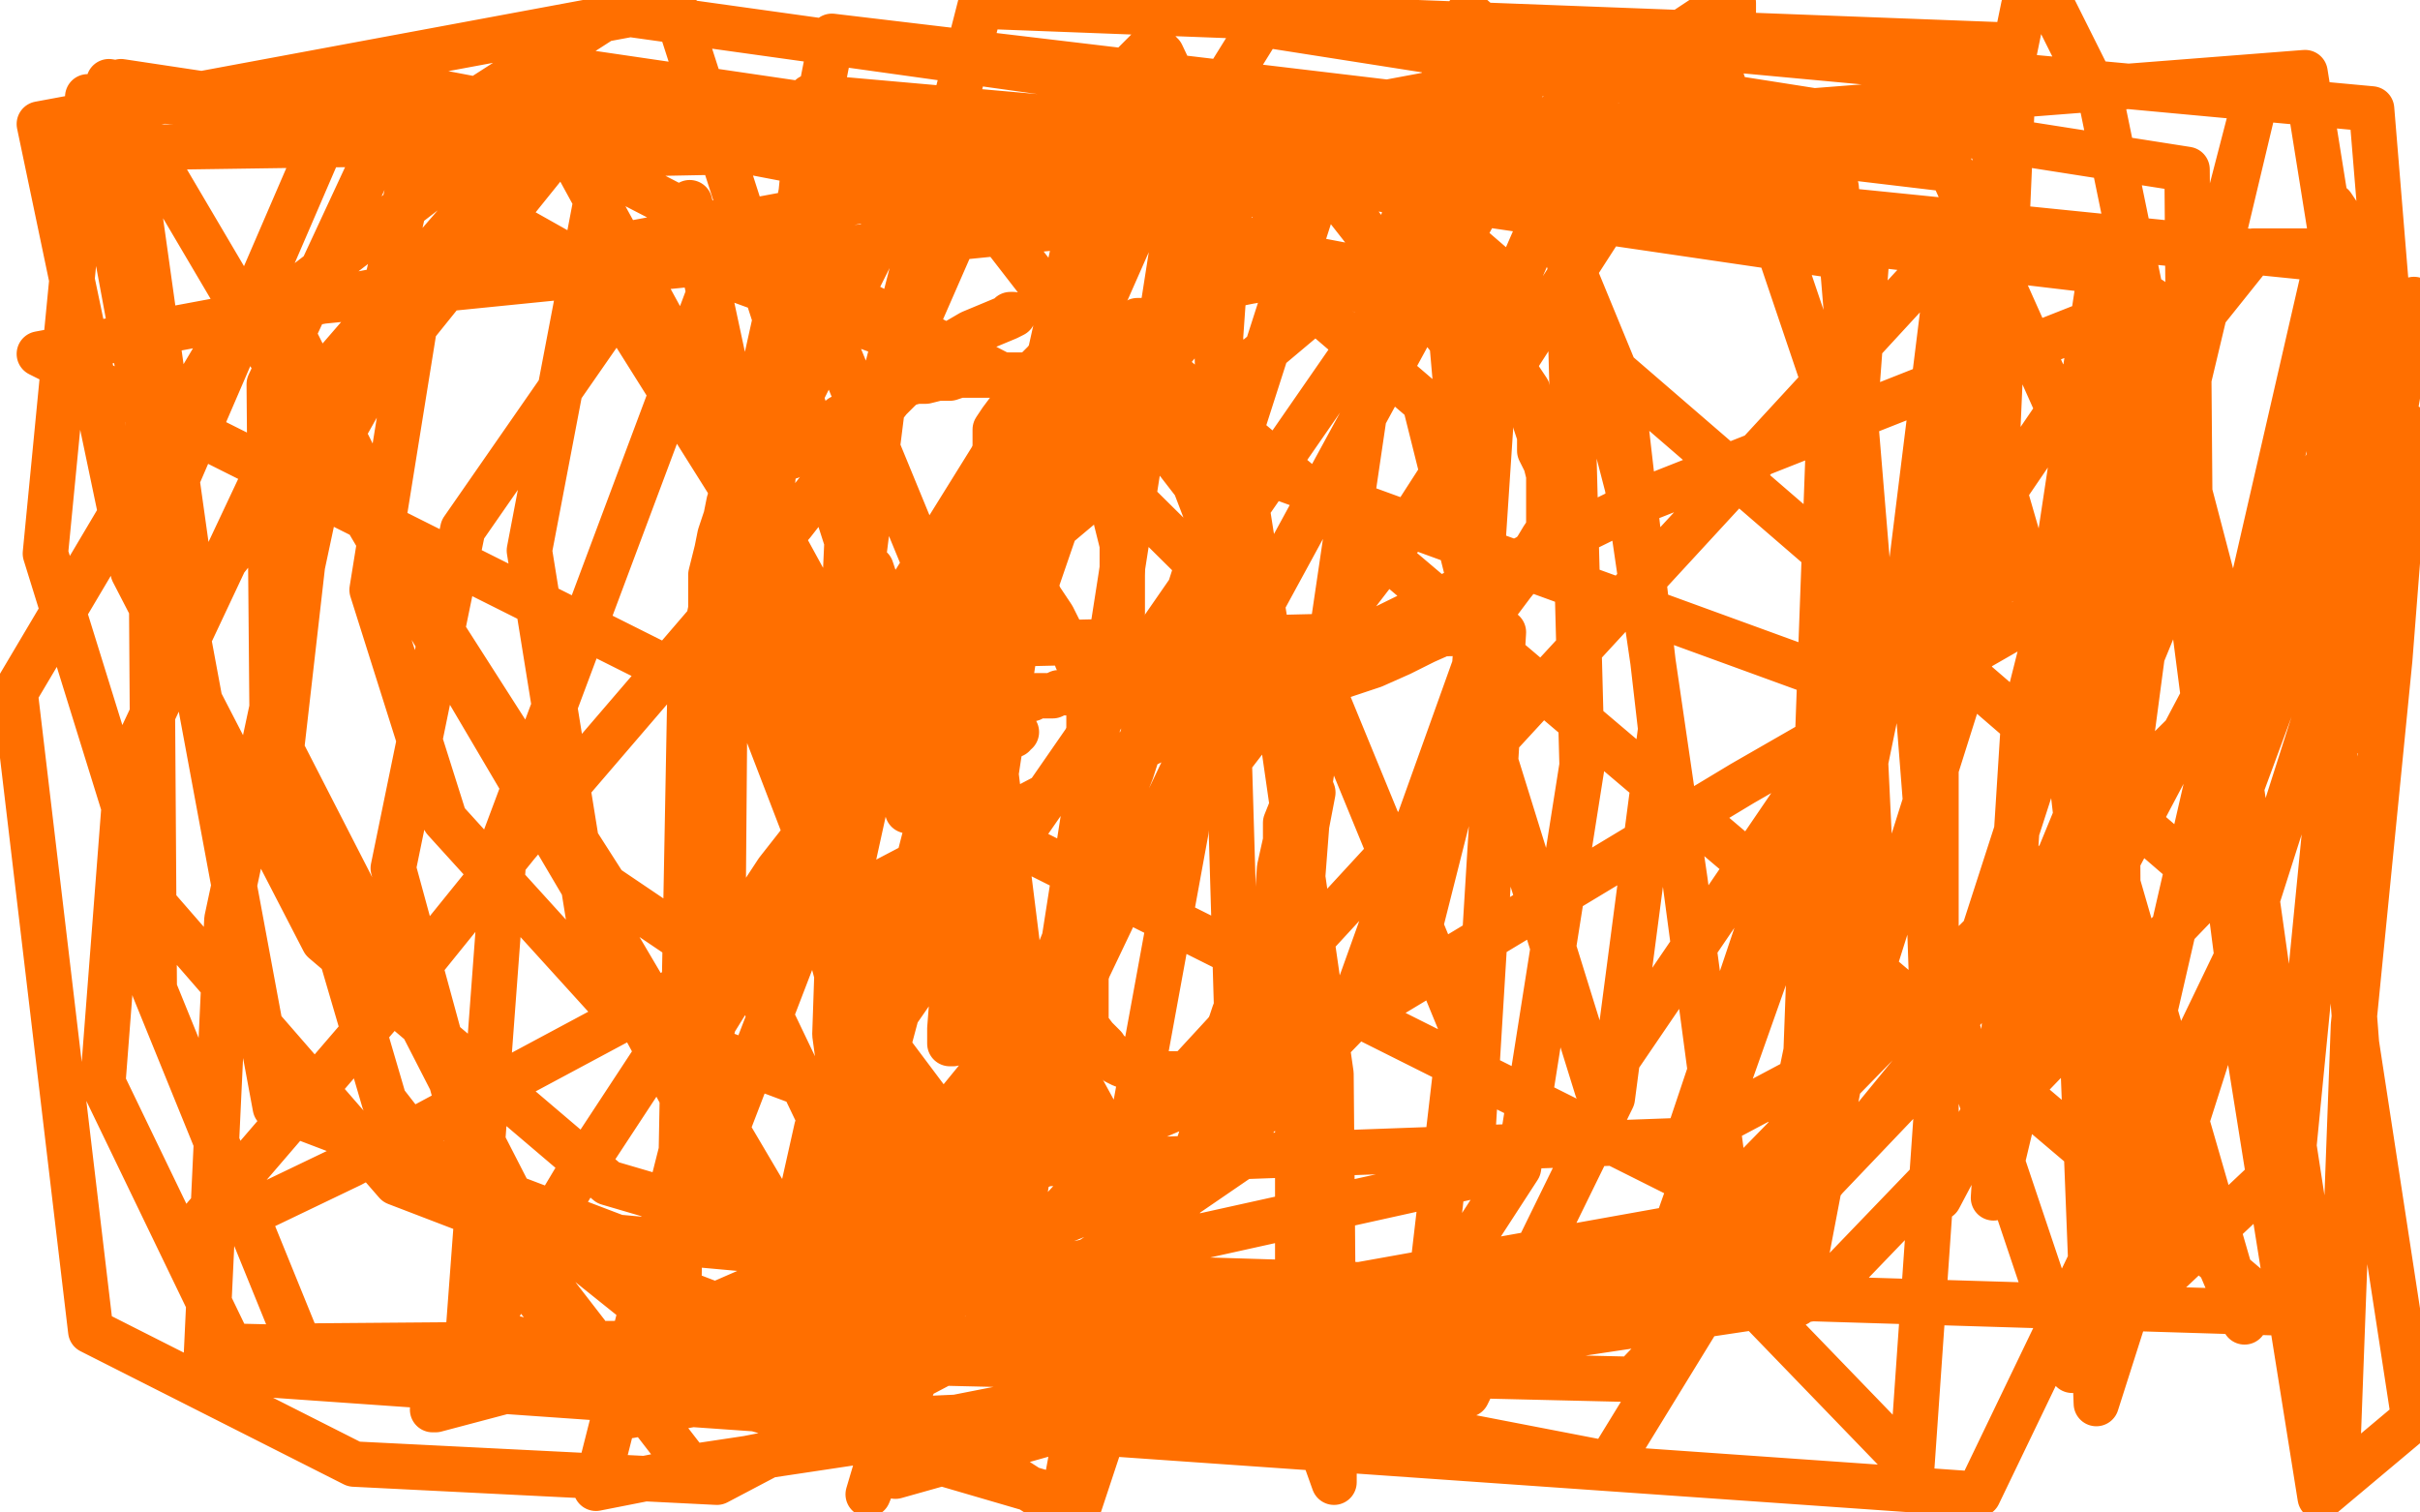
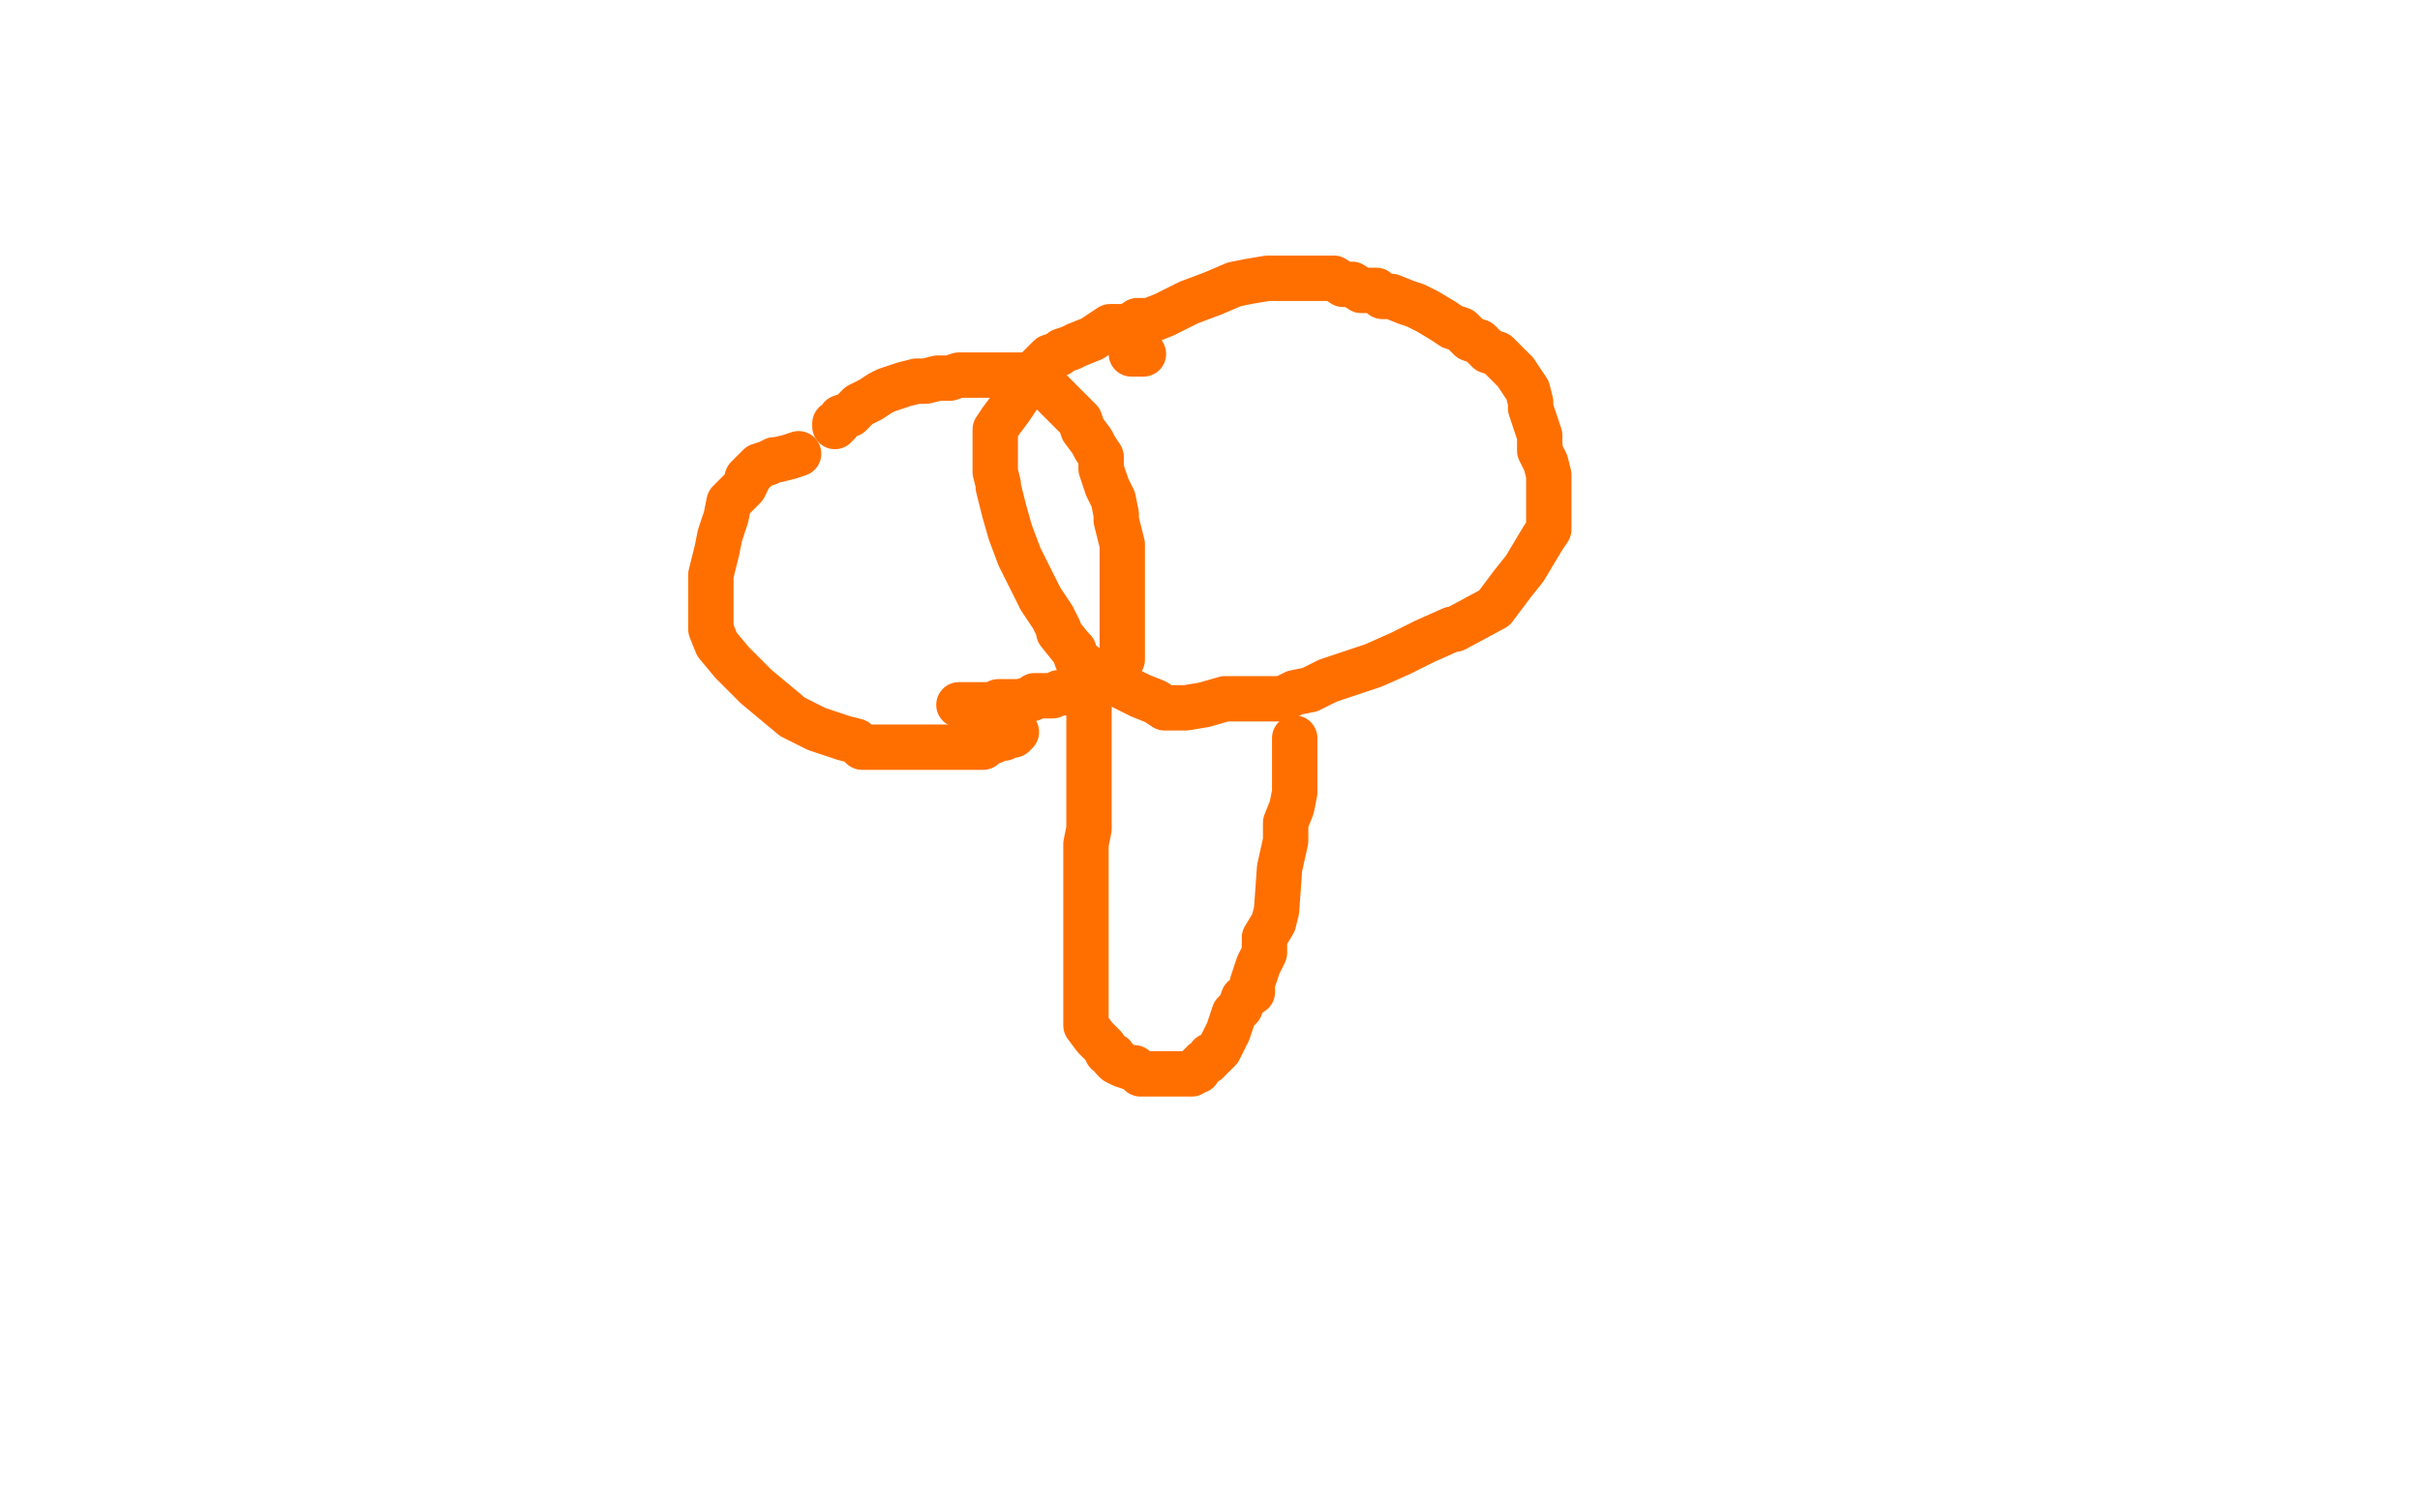
<svg xmlns="http://www.w3.org/2000/svg" width="800" height="500" version="1.1" style="stroke-antialiasing: false">
  <desc>This SVG has been created on https://colorillo.com/</desc>
  <rect x="0" y="0" width="800" height="500" style="fill: rgb(255,255,255); stroke-width:0" />
  <polyline points="264,150 261,151 261,151 257,152 257,152 256,152 256,152 254,153 254,153 251,154 251,154 250,155 250,155 248,157 248,157 247,158 247,159 246,161 244,163 243,164 241,166 240,171 238,177 237,182 235,190 235,196 235,203 235,208 237,213 242,219 244,221 250,227 256,232 262,237 266,239 270,241 273,242 276,243 279,244 283,245 285,247 291,247 296,247 303,247 307,247 311,247 315,247 317,247 319,247 320,247 321,247 322,247 324,247 325,247 326,246 331,244 332,244 332,243 333,243 334,243 335,243 335,242 336,242" style="fill: none; stroke: #ff6f00; stroke-width: 15; stroke-linejoin: round; stroke-linecap: round; stroke-antialiasing: false; stroke-antialias: 0; opacity: 1.0" />
  <polyline points="276,141 276,140 276,140 277,140 277,140 278,138 278,138 281,137 281,137 284,134 284,134 288,132 288,132 291,130 293,129 299,127 303,126 306,126 310,125 314,125 317,124 321,124 324,124 327,124 330,124 332,124 334,124 335,124 337,124 339,124 340,125 341,125 342,126 345,127 347,129 349,131 351,133 355,137 357,139 358,142 361,146 362,148 364,151 364,155 366,161 368,165 369,170 369,172 370,176 371,180 371,184 371,188 371,193 371,202 371,206 371,208 371,210 371,213 371,218 368,221 366,223 365,224 363,226 362,226 359,227 357,228 356,229 352,229 350,229 348,230 345,230 342,230 341,231 337,232 333,232 330,232 328,233 327,233 323,233 322,233 320,233 318,233 317,233" style="fill: none; stroke: #ff6f00; stroke-width: 15; stroke-linejoin: round; stroke-linecap: round; stroke-antialiasing: false; stroke-antialias: 0; opacity: 1.0" />
  <polyline points="378,117 377,117 377,117 376,117 376,117 375,117 375,117 374,117 374,117 374,116 374,115 374,114 374,111 376,109 380,106 385,104 393,100 401,97 408,94 413,93 419,92 424,92 426,92 428,92 431,92 435,92 438,92 441,92 444,94 447,94 450,96 452,96 455,96 457,98 460,98 465,100 468,101 472,103 477,106 480,108 483,109 486,112 489,113 492,116 495,117 497,119 501,123 503,126 505,129 506,133 506,135 509,144 509,149 511,153 512,157 512,162 512,166 512,171 512,175 510,178 507,183 504,188 500,193 494,201 481,208 480,208 471,212 463,216 454,220 445,223 439,225 433,228 428,229 424,231 418,231 405,231 398,233 392,234 390,234 388,234 385,234 382,232 377,230 375,229 371,227 369,226 366,224 363,222 360,221 356,218 355,215 354,214 350,209 350,208 348,204 346,201 344,198 341,192 337,184 334,176 332,169 330,161 330,160 329,156 329,153 329,152 329,150 329,146 329,142 331,139 334,135 336,132 340,126 342,124 343,122 345,120 347,118 350,117 351,116 354,115 356,114 361,112 364,110 367,108 370,108 372,108 373,108 376,106 378,106 379,106" style="fill: none; stroke: #ff6f00; stroke-width: 15; stroke-linejoin: round; stroke-linecap: round; stroke-antialiasing: false; stroke-antialias: 0; opacity: 1.0" />
  <polyline points="361,230 360,230 360,230 360,232 360,232 360,233 360,233 360,237 360,237 360,240 360,240 360,245 360,245 360,249 360,249 360,253 360,257 360,264 360,274 359,279 359,283 359,288 359,291 359,294 359,297 359,301 359,306 359,312 359,318 359,324 359,331 359,335 359,339 362,343 363,344 365,346 366,348 368,349 368,350 369,351 371,352 374,353 375,353 377,355 380,355 382,355 385,355 387,355 388,355 390,355 392,355 394,355 395,354 396,354 396,353 397,352 398,351 399,351 400,350 400,349 401,349 403,347 404,345 406,341 408,335 410,333 411,330 414,328 414,325 415,322 416,319 418,315 418,312 418,310 421,305 422,301 423,287 425,278 425,272 427,267 428,262 428,256 428,254 428,252 428,250 428,248 428,247 428,246 428,245 428,244" style="fill: none; stroke: #ff6f00; stroke-width: 15; stroke-linejoin: round; stroke-linecap: round; stroke-antialiasing: false; stroke-antialias: 0; opacity: 1.0" />
-   <polyline points="334,104 335,104 335,104 333,105 333,105 321,110 321,110 309,117 309,117 294,132 294,132 262,173 262,173 171,279 129,331 68,402 63,408 66,409 116,385 228,325 369,251 544,165 711,99 710,182 576,259 420,353 272,416 178,457 144,466 143,466 150,457 190,390 257,288 341,181 498,49 563,6 573,1 573,4 543,54 465,175 362,309 255,440 270,373 466,90 504,40 418,198 346,349 287,494 311,413 374,255 435,65 381,63 288,249 218,431 260,455 320,221 262,80 228,233 224,447 486,389 497,209 329,213 267,445 351,499 392,275 408,47 200,51 175,182 195,306 263,432 532,484 605,365 658,197 666,15 324,2 282,166 276,342 296,488 552,416 613,227 237,90 167,277 155,438 357,497 409,340 401,70 92,101 145,207 200,293 237,318 258,315 276,267 280,179 223,2 13,41 44,189 107,311 201,391 293,418 357,419 411,382 434,262 395,160 306,45 28,49 15,183 51,299 131,391 264,442 409,450 557,410 690,274 696,170 645,56 275,12 253,124 254,243 294,347 354,427 415,460 452,463 502,386 523,253 519,102 116,25 50,178 51,327 99,445 471,442 483,339 437,227 335,126 186,49 40,27 64,198 120,129 139,44 36,27 273,429 289,318 263,195 197,90 101,36 29,32 91,366 204,409 314,419 402,383 467,316 492,217 471,133 394,67 278,37 163,46 72,116 5,229 30,440 117,484 237,490 368,421 446,336 489,216 480,113 418,34 203,4 122,56 89,127 90,242 170,398 261,471 485,461 533,363 549,241 536,128 494,26 320,68 292,132 271,299 312,388 383,445 480,457 585,412 671,307 724,178 723,56 417,8 302,193 275,316 308,440 228,67 153,175 130,287 160,397 228,485 601,429 727,298 782,149 762,24 300,60 240,180 239,303 295,420 753,434 371,110 327,238 342,358 414,463 185,44 105,143 93,248 127,364 208,468 554,406 600,276 605,132 594,431 619,300 612,153 565,14 13,117 554,388 606,233 617,86 194,24 98,135 42,254 34,358 76,445 540,456 643,348 706,153 706,91 199,31 137,108 123,195 147,271 206,336 337,385 557,377 621,343 758,207 790,109 784,36 536,13 495,107 487,228 528,360 703,103 669,238 659,396 747,27 719,135 700,278 701,424 694,92 678,198 692,319 742,437 648,112 636,249 641,396 798,99 773,245 782,87 179,26 107,154 75,304 68,453 654,494 745,305 445,46 332,183 236,338 197,492 583,416 621,231 607,62 268,32 255,163 274,309 331,444 396,28 347,139 326,277 329,424 645,81 631,194 641,322 685,453 770,83 745,83 721,113 694,216 688,336 693,464 796,141 790,218 778,339 773,474 750,325 731,190 709,106 701,88 699,90 699,103 699,165 699,314 706,431 758,382 773,229 773,118 773,71 771,68 770,80 770,135 770,227 779,345 798,469 767,495 744,351 717,142 695,35 678,1 673,0 669,2 661,41 650,130 640,246 640,370 632,485 575,426 557,291 538,161 510,53 494,12 486,5 485,5 483,10 473,38 456,103 433,259 429,311 429,439 436,476 441,490 441,489 441,471 440,355 422,230 404,116 393,37 384,18 381,15 372,24 357,73 336,167 325,259 316,314 314,340 314,345 315,345 319,344 319,309 314,255 301,214 289,191 288,188 286,189 286,207 294,249 300,268" style="fill: none; stroke: #ff6f00; stroke-width: 15; stroke-linejoin: round; stroke-linecap: round; stroke-antialiasing: false; stroke-antialias: 0; opacity: 1.0" />
</svg>